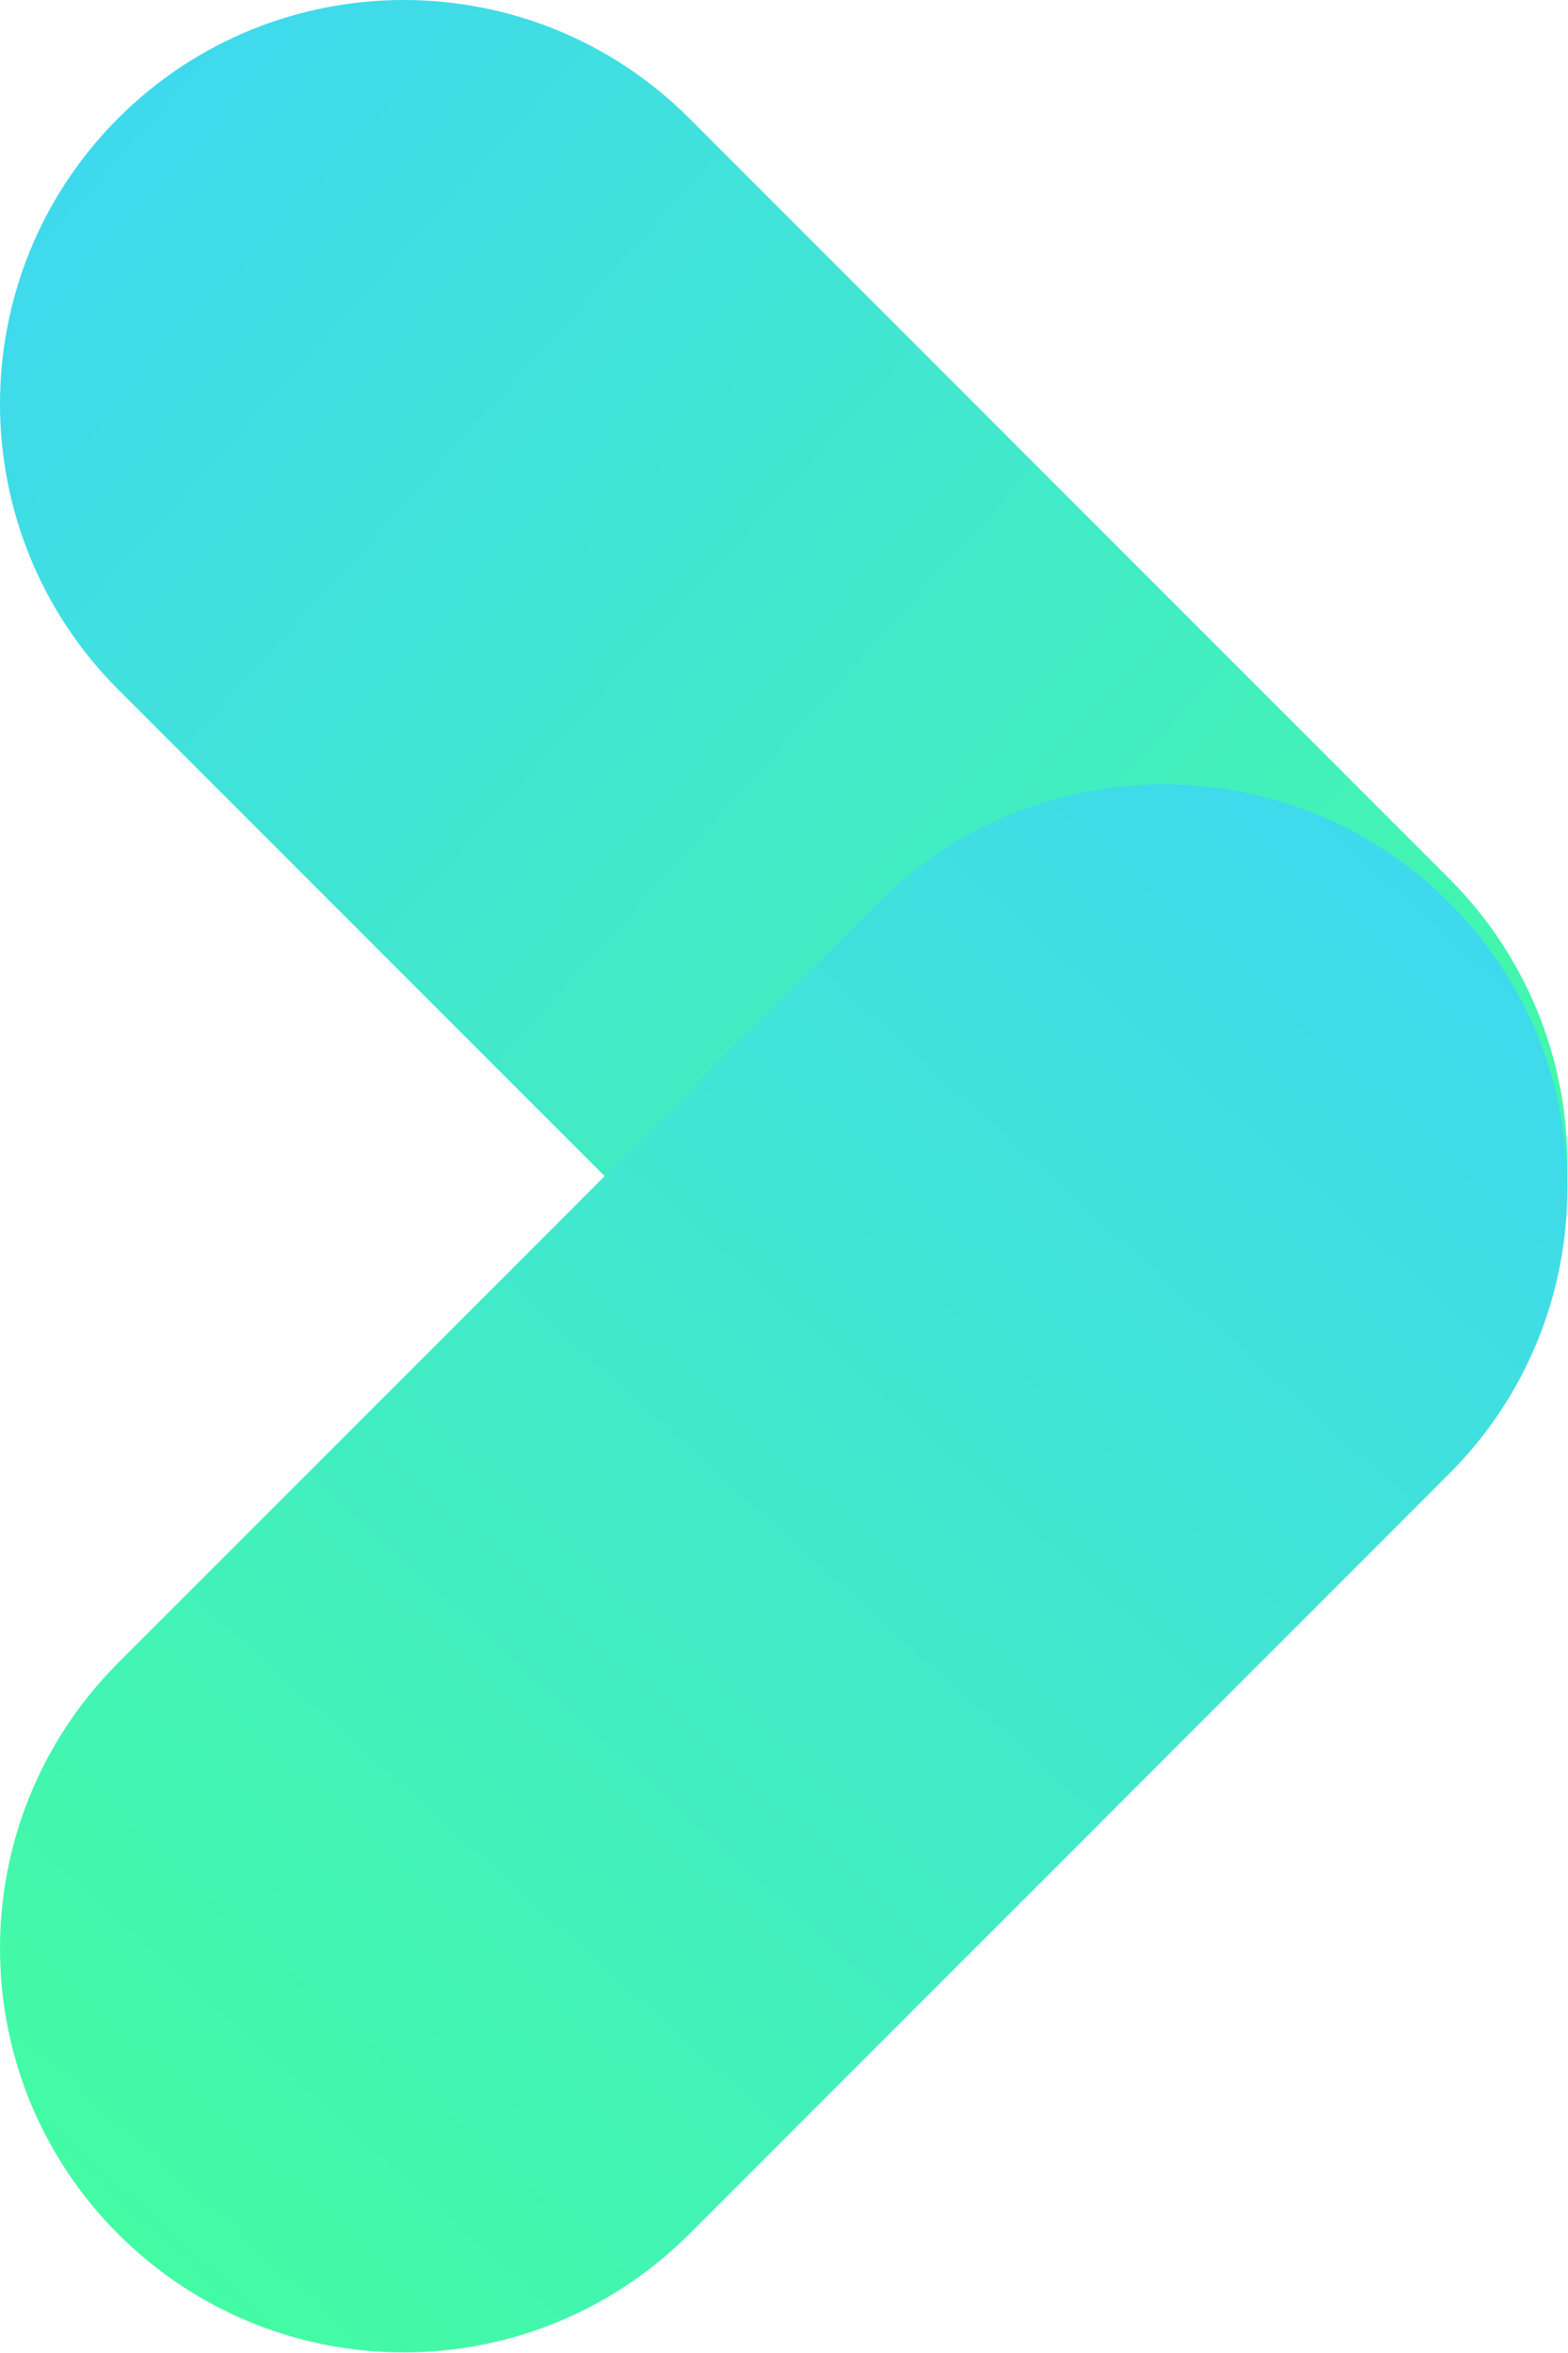
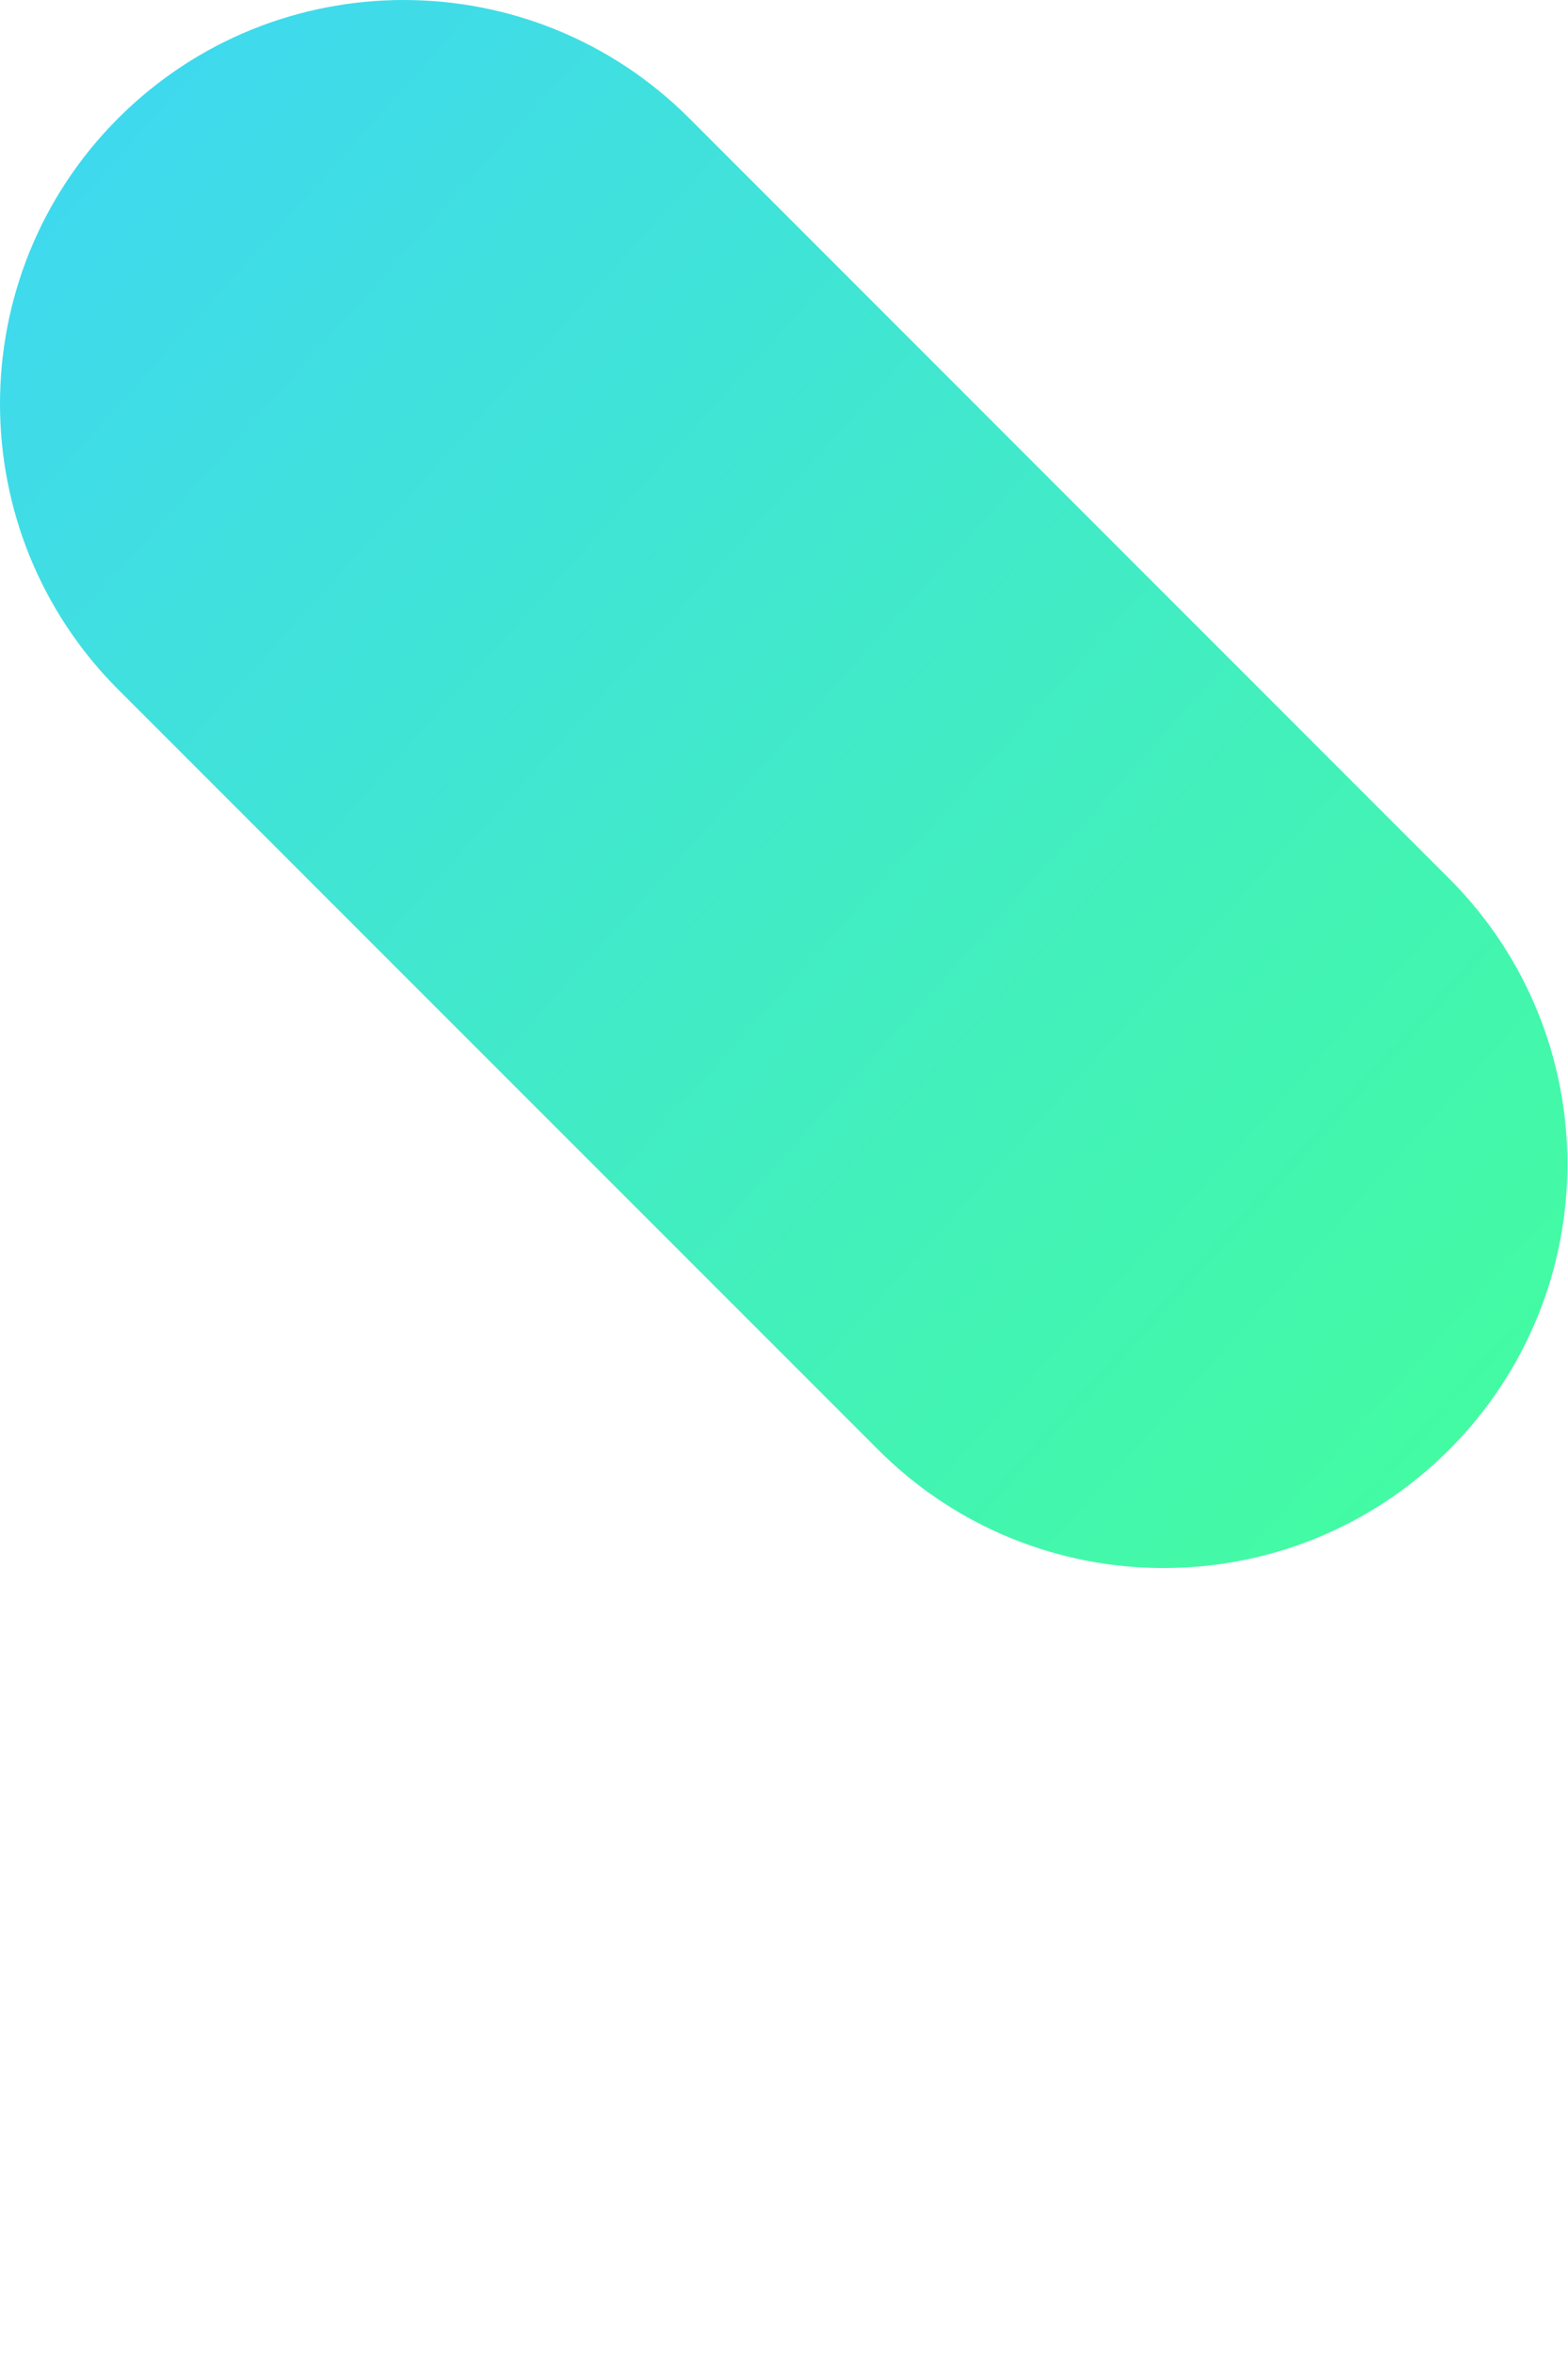
<svg xmlns="http://www.w3.org/2000/svg" width="16" height="24" viewBox="0 0 16 24" fill="none">
  <path style="mix-blend-mode:multiply" d="M15.994 11.873C15.994 12.928 15.591 13.982 14.787 14.787C13.178 16.396 10.569 16.396 8.961 14.787L1.206 7.033C-0.402 5.424 -0.402 2.815 1.206 1.206C2.815 -0.402 5.424 -0.402 7.033 1.206L14.787 8.961C15.591 9.765 15.994 10.82 15.994 11.874L15.994 11.873Z" fill="url(#paint0_linear_270_2705)" />
-   <path style="mix-blend-mode:multiply" d="M4.12 23.994C3.065 23.994 2.012 23.591 1.206 22.787C-0.402 21.178 -0.402 18.569 1.206 16.961L8.961 9.206C10.569 7.598 13.178 7.598 14.787 9.206C16.396 10.815 16.396 13.424 14.787 15.033L7.033 22.787C6.229 23.591 5.174 23.994 4.119 23.994H4.12Z" fill="url(#paint1_linear_270_2705)" />
  <defs>
    <linearGradient id="paint0_linear_270_2705" x1="0.866" y1="1.576" x2="15.128" y2="14.417" gradientUnits="userSpaceOnUse">
      <stop stop-color="#3FD9EE" />
      <stop offset="1" stop-color="#43FBA3" />
    </linearGradient>
    <linearGradient id="paint1_linear_270_2705" x1="14.418" y1="8.866" x2="1.576" y2="23.128" gradientUnits="userSpaceOnUse">
      <stop stop-color="#3FD9EE" />
      <stop offset="1" stop-color="#43FBA3" />
    </linearGradient>
  </defs>
</svg>